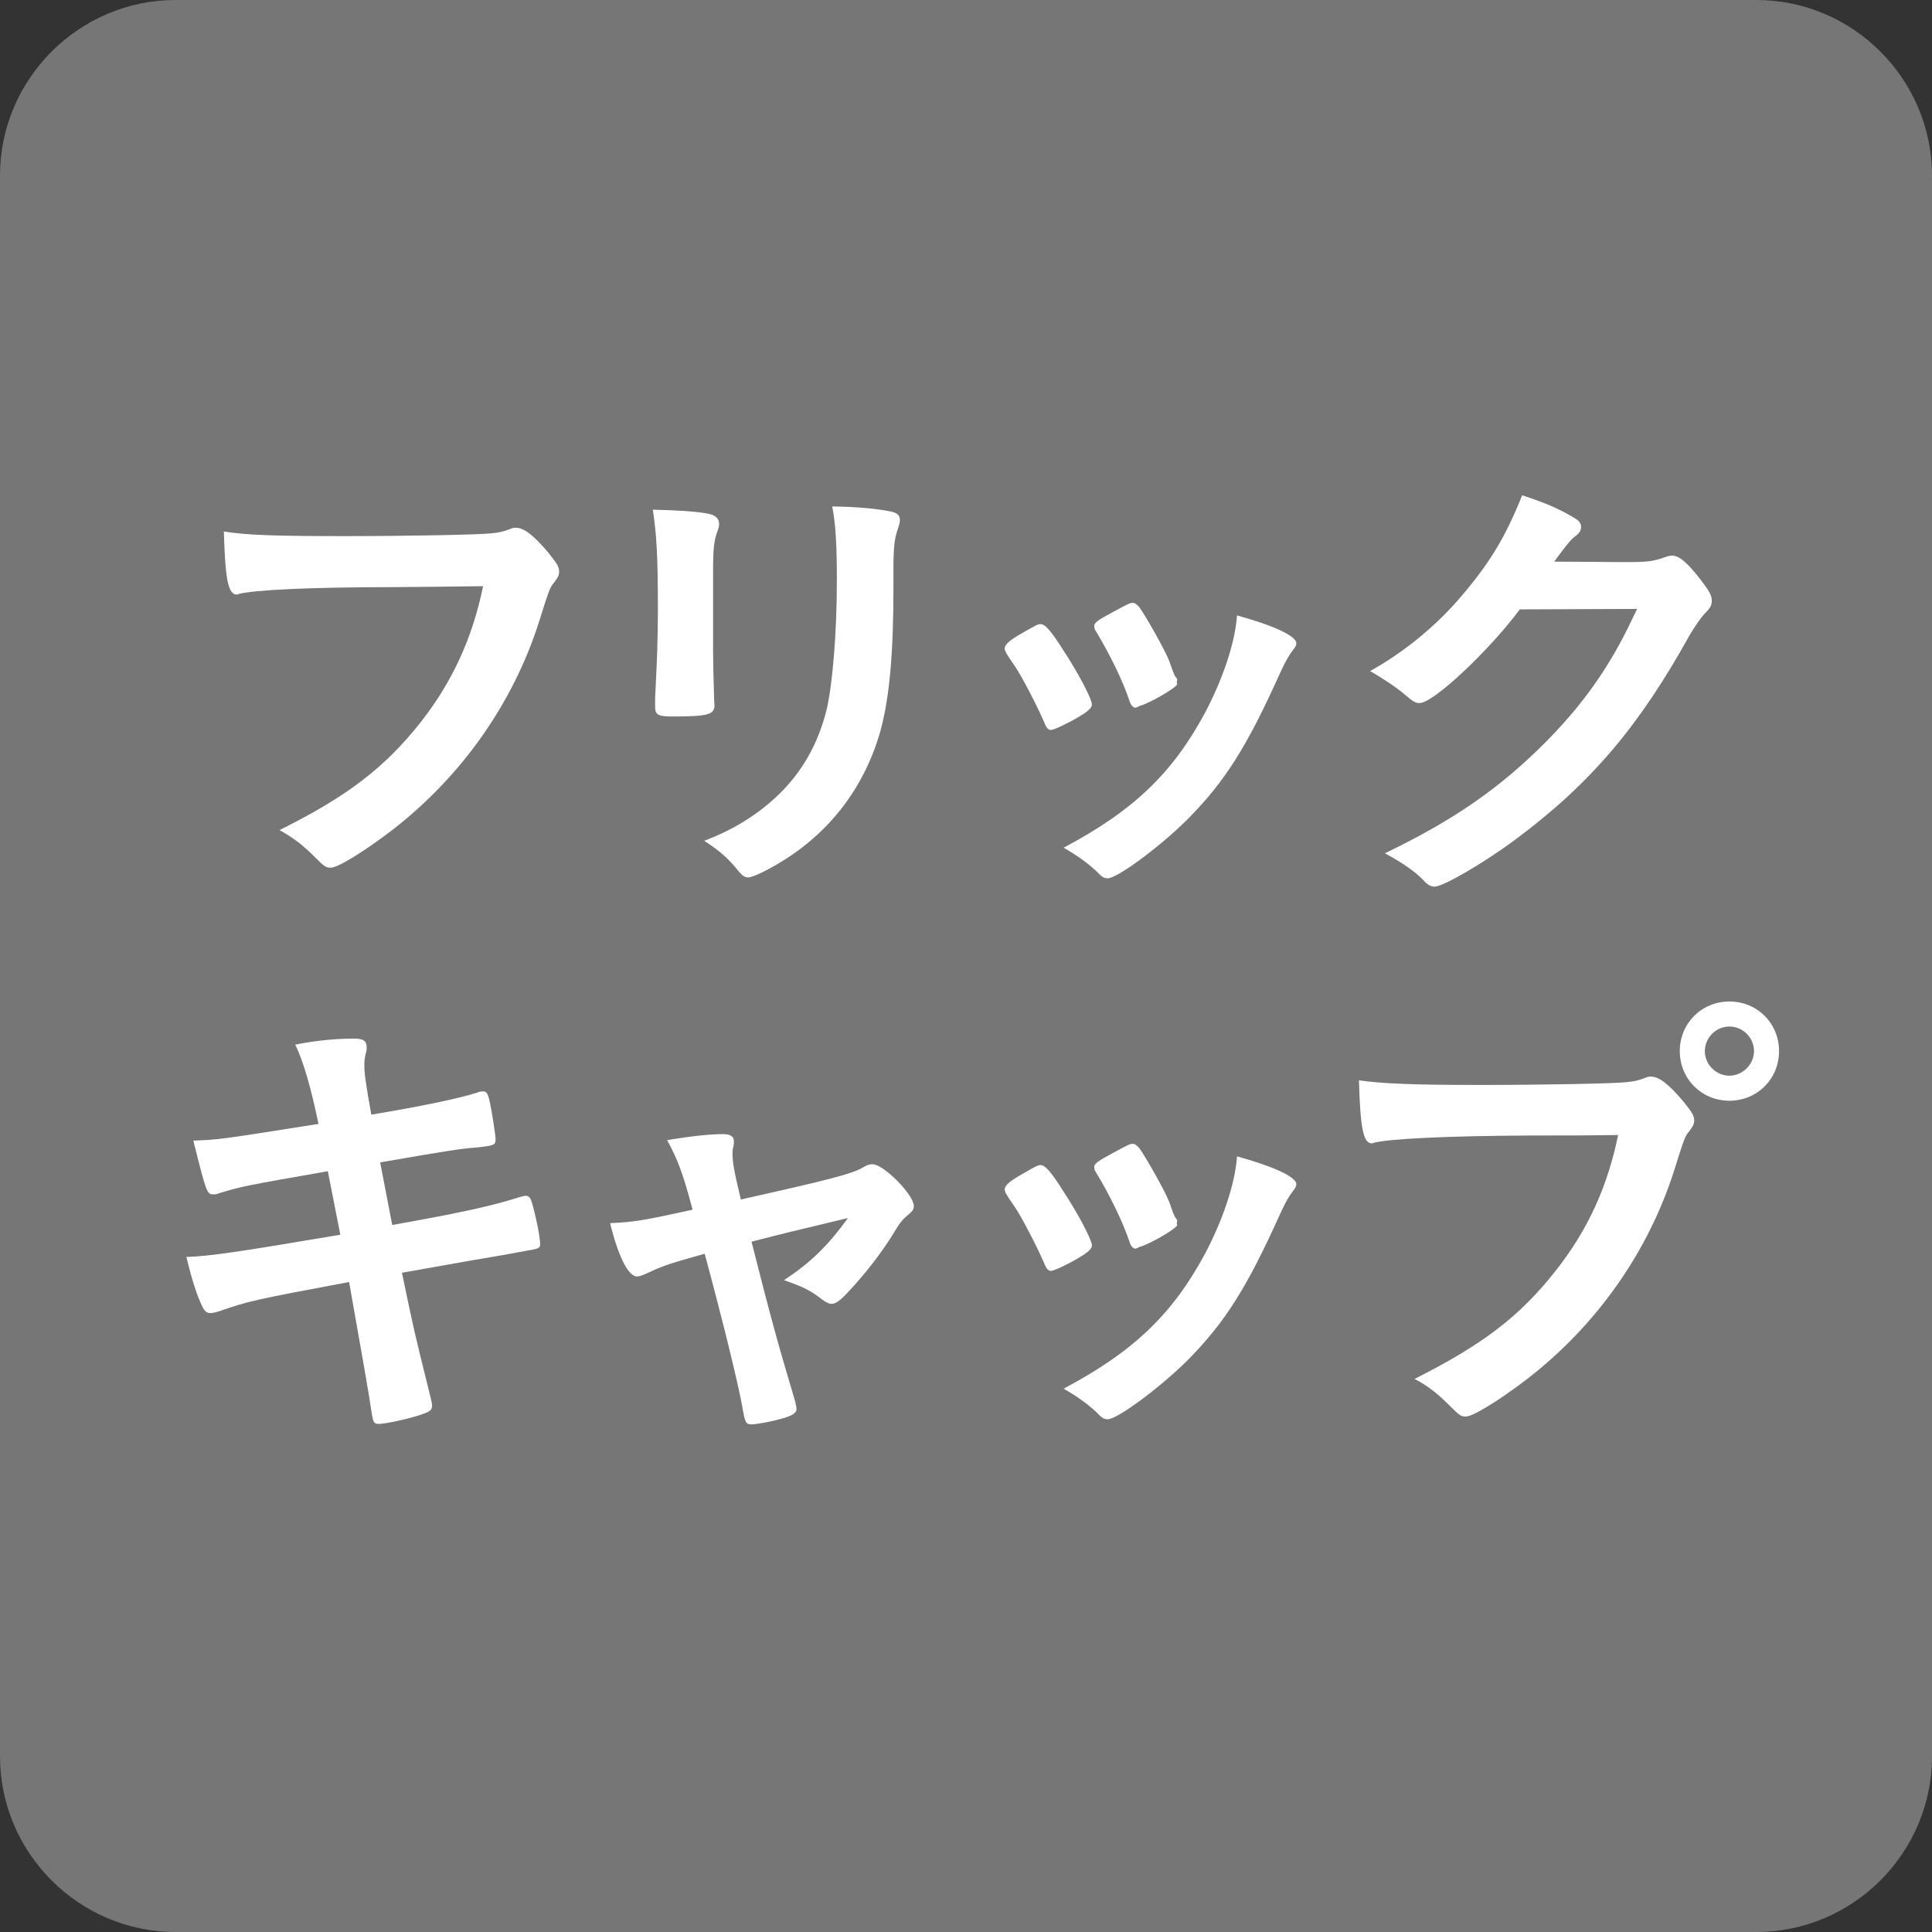
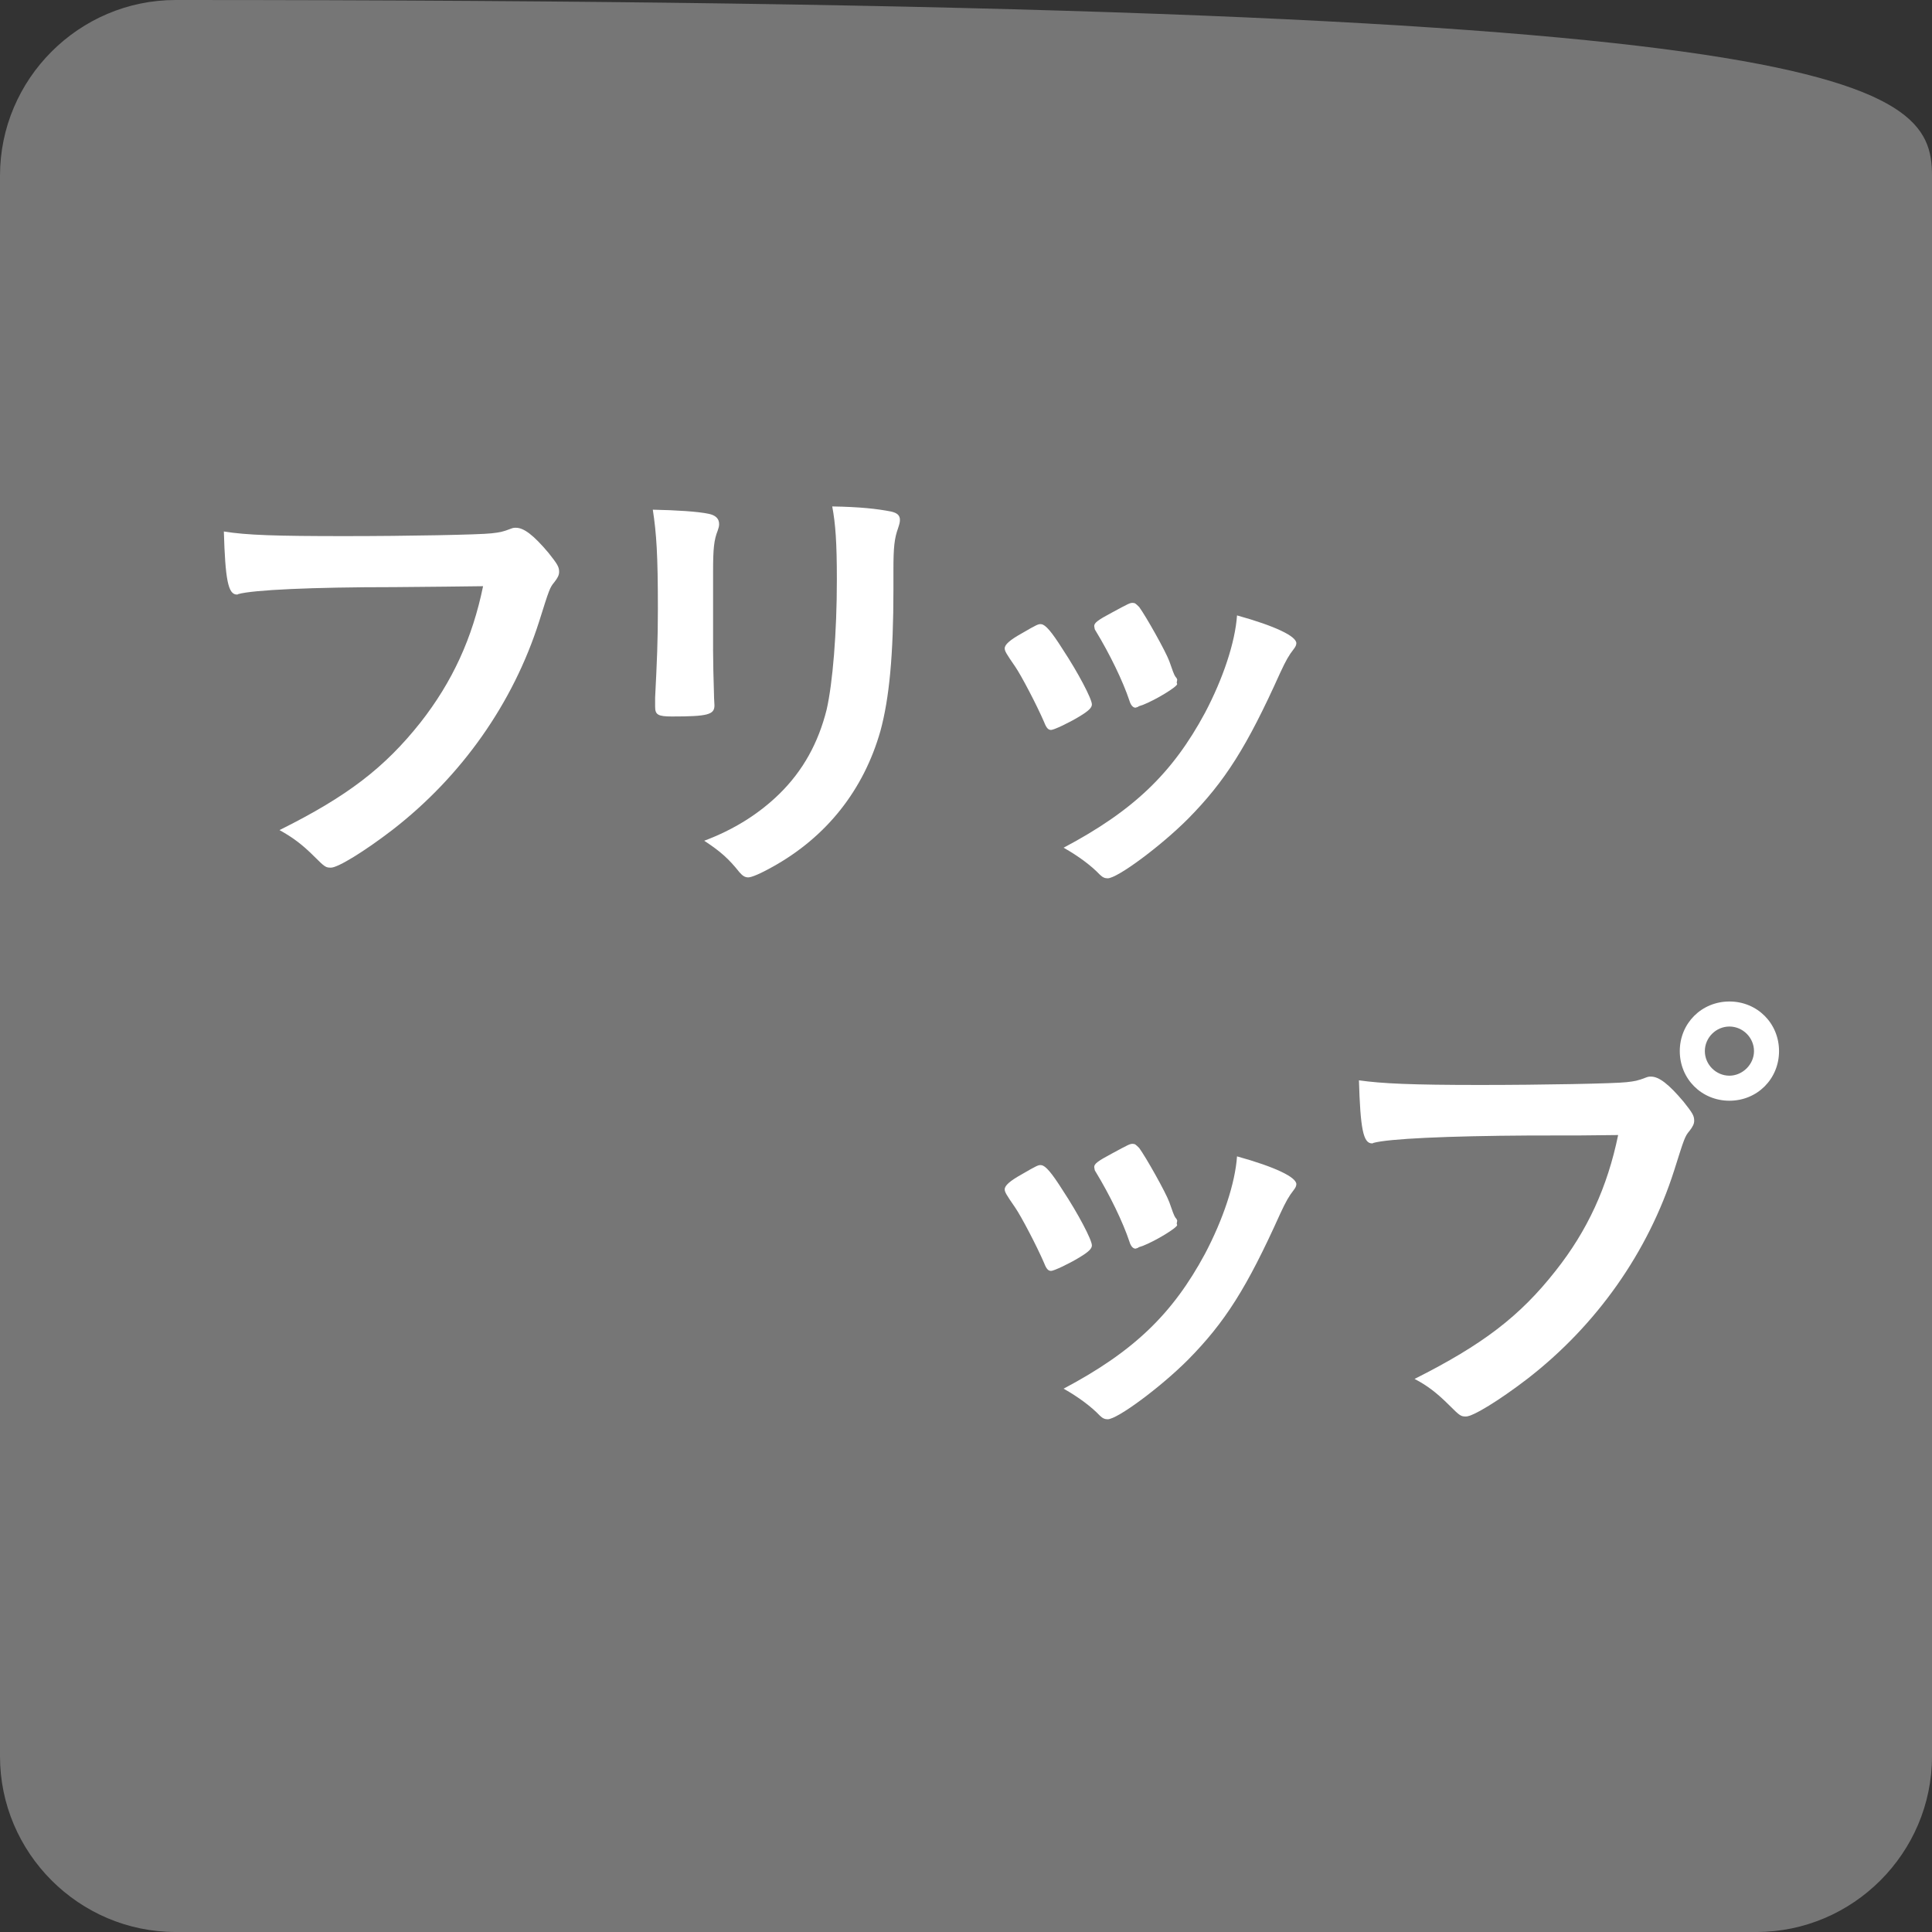
<svg xmlns="http://www.w3.org/2000/svg" version="1.1" id="レイヤー_1" x="0px" y="0px" viewBox="0 0 75 75" style="enable-background:new 0 0 75 75;" xml:space="preserve">
  <rect x="0" y="0" width="75" height="75" fill="#333333" stroke="none" />
  <g>
    <g>
-       <path style="fill:#767676;" d="M75,68.182C75,71.932,71.932,75,68.182,75H6.818C3.068,75,0,71.932,0,68.182V6.818C0,3.068,3.068,0,6.818,0    h61.364C71.932,0,75,3.068,75,6.818V68.182z" />
+       <path style="fill:#767676;" d="M75,68.182C75,71.932,71.932,75,68.182,75H6.818C3.068,75,0,71.932,0,68.182V6.818C0,3.068,3.068,0,6.818,0    C71.932,0,75,3.068,75,6.818V68.182z" />
    </g>
    <g>
      <path style="fill:#FFFFFF;" d="M15.314,22.792c-3.222,0-5.49,0.108-6.065,0.27C9.23,23.08,9.213,23.08,9.194,23.08    c-0.342,0-0.449-0.594-0.504-2.448c0.882,0.144,2.034,0.18,4.698,0.18c2.412,0,5.238-0.054,5.688-0.108    c0.324-0.036,0.433-0.054,0.757-0.18c0.09-0.036,0.126-0.036,0.197-0.036c0.307,0,0.685,0.288,1.261,0.972    c0.342,0.432,0.414,0.54,0.414,0.738c0,0.126-0.055,0.234-0.181,0.396c-0.18,0.216-0.198,0.27-0.594,1.53    c-1.008,3.168-3.006,6.012-5.706,8.1c-1.08,0.828-2.105,1.458-2.376,1.458c-0.198,0-0.234-0.018-0.648-0.432    c-0.485-0.486-0.863-0.756-1.35-1.026c2.646-1.314,4.086-2.43,5.472-4.176c1.242-1.584,2.017-3.276,2.431-5.292    C17.348,22.774,17.348,22.774,15.314,22.792z" />
      <path style="fill:#FFFFFF;" d="M27.681,25.204c0,0.414,0.018,1.242,0.036,1.746c0,0.18,0.018,0.36,0.018,0.432    c0,0.36-0.252,0.432-1.656,0.432c-0.54,0-0.647-0.072-0.647-0.378c0-0.072,0-0.234,0-0.36c0.071-1.404,0.107-2.178,0.107-3.456    c0-2.088-0.054-2.898-0.197-3.834c0.918,0.018,1.764,0.072,2.178,0.162c0.252,0.054,0.396,0.18,0.396,0.396    c0,0.09-0.018,0.144-0.054,0.252c-0.144,0.36-0.18,0.702-0.18,1.566V25.204z M34.683,22.864c0,2.574-0.162,4.248-0.504,5.508    c-0.648,2.286-2.088,4.122-4.212,5.292c-0.45,0.252-0.792,0.396-0.918,0.396c-0.127,0-0.217-0.054-0.343-0.198    c-0.414-0.522-0.737-0.81-1.368-1.224c1.152-0.432,2.124-1.044,2.916-1.818c0.918-0.9,1.513-1.98,1.837-3.276    c0.233-1.026,0.396-2.97,0.396-5.04c0-1.458-0.054-2.178-0.18-2.844c1.08,0.018,1.728,0.09,2.286,0.198    c0.233,0.054,0.342,0.144,0.342,0.324c0,0.09-0.019,0.162-0.072,0.324c-0.144,0.396-0.18,0.756-0.18,1.602V22.864z" />
      <path style="fill:#FFFFFF;" d="M40.532,28.03c-0.288-0.666-0.882-1.8-1.116-2.142c-0.359-0.522-0.413-0.612-0.413-0.72    c0-0.144,0.197-0.324,0.684-0.594c0.558-0.324,0.63-0.36,0.738-0.342c0.162,0.018,0.396,0.288,0.828,0.972    c0.594,0.9,1.134,1.926,1.134,2.142c0,0.126-0.126,0.252-0.486,0.468c-0.414,0.252-0.99,0.522-1.098,0.522    C40.694,28.336,40.622,28.264,40.532,28.03z M50.324,24.97c0,0.072-0.036,0.144-0.107,0.234c-0.181,0.234-0.288,0.414-0.522,0.918    c-1.296,2.88-2.142,4.212-3.582,5.67c-1.062,1.062-2.736,2.304-3.114,2.304c-0.107,0-0.197-0.036-0.306-0.144    c-0.324-0.342-0.828-0.72-1.404-1.044c2.719-1.44,4.23-2.898,5.49-5.238c0.702-1.332,1.17-2.736,1.242-3.78    C49.514,24.304,50.324,24.7,50.324,24.97z M45.698,26.554c0,0.108-0.828,0.612-1.332,0.81c-0.107,0.036-0.18,0.054-0.18,0.072    c-0.054,0.018-0.09,0.036-0.108,0.036c-0.09,0-0.18-0.09-0.233-0.27c-0.252-0.756-0.756-1.8-1.314-2.718    c-0.036-0.054-0.036-0.054-0.054-0.18c0-0.126,0.144-0.234,0.684-0.522c0.666-0.36,0.702-0.378,0.811-0.378    c0.09,0,0.126,0.036,0.252,0.162c0.252,0.342,1.025,1.71,1.17,2.106c0.107,0.306,0.18,0.522,0.233,0.594    c0.055,0.054,0.072,0.108,0.072,0.126L45.68,26.5L45.698,26.554z" />
-       <path style="fill:#FFFFFF;" d="M59.001,23.656c-1.242,1.656-3.366,3.636-3.889,3.636c-0.162,0-0.233-0.036-0.594-0.342    c-0.271-0.234-0.738-0.558-1.332-0.9c1.278-0.702,2.592-1.764,3.582-2.952c1.062-1.242,1.692-2.286,2.322-3.87    c0.882,0.288,1.35,0.486,1.943,0.828c0.252,0.144,0.343,0.234,0.343,0.396c0,0.144-0.055,0.234-0.217,0.36    c-0.18,0.126-0.359,0.36-0.827,0.99l2.682,0.018c0.972,0,1.152-0.018,1.691-0.216c0.072-0.018,0.127-0.036,0.198-0.036    c0.288,0,0.594,0.27,1.116,0.936c0.342,0.45,0.432,0.612,0.432,0.81s-0.054,0.288-0.306,0.54c-0.144,0.162-0.378,0.504-0.558,0.81    c-1.944,3.51-3.816,5.724-6.679,7.866c-1.241,0.936-2.88,1.89-3.222,1.89c-0.144,0-0.27-0.072-0.432-0.252    c-0.307-0.324-0.792-0.666-1.494-1.044c2.628-1.26,4.464-2.52,6.264-4.338c1.278-1.296,2.178-2.52,2.97-4.014    c0.162-0.306,0.271-0.54,0.559-1.134L59.001,23.656z" />
-       <path style="fill:#FFFFFF;" d="M11.462,40.552c0.811-0.162,1.585-0.234,2.286-0.234c0.36,0,0.486,0.09,0.486,0.342    c0,0.072,0,0.126-0.054,0.306c-0.019,0.108-0.036,0.234-0.036,0.36c0,0.342,0.036,0.63,0.27,1.944    c1.854-0.306,3.33-0.612,4.086-0.846c0.126-0.054,0.162-0.054,0.271-0.054c0.126,0,0.18,0.108,0.252,0.45s0.216,1.26,0.216,1.404    c0,0.234-0.072,0.252-0.773,0.324c-0.648,0.054-1.009,0.108-3.708,0.576c0.306,1.584,0.306,1.584,0.468,2.43    c0.396-0.072,0.396-0.072,0.792-0.144c1.8-0.324,3.023-0.594,3.852-0.846c0.288-0.09,0.468-0.144,0.522-0.144    c0.144,0,0.198,0.072,0.252,0.252c0.144,0.468,0.324,1.35,0.324,1.62c0,0.162-0.036,0.18-0.576,0.27    c-0.288,0.054-0.288,0.054-0.882,0.162c-0.973,0.162-0.973,0.162-3.906,0.684c0.468,2.25,0.468,2.25,1.116,4.86    c0.036,0.144,0.054,0.252,0.054,0.288c0,0.18-0.072,0.234-0.378,0.342c-0.504,0.18-1.44,0.378-1.692,0.378    c-0.18,0-0.216-0.054-0.27-0.396c-0.126-0.864-0.414-2.466-0.882-5.112c-3.673,0.684-3.96,0.756-4.986,1.116    c-0.234,0.072-0.306,0.09-0.396,0.09c-0.144,0-0.233-0.072-0.323-0.27c-0.217-0.45-0.396-1.026-0.612-1.908    c0.936-0.036,1.926-0.18,5.976-0.864c-0.216-1.08-0.359-1.854-0.485-2.466c-3.276,0.576-3.276,0.576-4.194,0.846    c-0.144,0.054-0.18,0.054-0.216,0.054c-0.288,0-0.288,0-0.811-2.088c0.99-0.036,0.99-0.036,4.86-0.648    C12.074,42.244,11.786,41.218,11.462,40.552z" />
-       <path style="fill:#FFFFFF;" d="M33.495,45.322c0.18-0.108,0.252-0.126,0.378-0.126c0.432,0,1.602,1.188,1.602,1.62    c0,0.126-0.054,0.198-0.18,0.306c-0.252,0.216-0.342,0.306-0.576,0.702c-0.468,0.774-1.134,1.638-1.836,2.376    c-0.288,0.306-0.45,0.414-0.594,0.414c-0.108,0-0.216-0.054-0.342-0.144c-0.486-0.378-0.738-0.504-1.512-0.774    c1.008-0.666,1.691-1.314,2.483-2.412c-2.34,0.558-2.34,0.558-3.744,0.918c0.756,2.988,1.026,3.96,1.692,6.192    c0.036,0.162,0.054,0.234,0.054,0.306c0,0.162-0.18,0.27-0.666,0.396c-0.306,0.09-0.918,0.198-1.08,0.198    c-0.216,0-0.252-0.072-0.342-0.594c-0.162-0.954-0.81-3.564-1.476-6.03c-1.332,0.378-1.548,0.432-2.232,0.756    c-0.198,0.09-0.306,0.126-0.396,0.126c-0.343,0-0.738-0.81-1.044-2.07c0.899-0.036,1.331-0.108,3.203-0.522    c-0.378-1.404-0.558-1.908-0.989-2.7c0.972-0.162,1.691-0.234,2.16-0.234c0.306,0,0.432,0.09,0.432,0.288    c0,0.054,0,0.09-0.019,0.198c-0.035,0.108-0.035,0.18-0.035,0.27c0,0.36,0.071,0.72,0.323,1.782    C32.217,45.79,33.063,45.574,33.495,45.322z" />
      <path style="fill:#FFFFFF;" d="M40.532,49.03c-0.288-0.666-0.882-1.8-1.116-2.142c-0.359-0.522-0.413-0.612-0.413-0.72    c0-0.144,0.197-0.324,0.684-0.594c0.558-0.324,0.63-0.36,0.738-0.342c0.162,0.018,0.396,0.288,0.828,0.972    c0.594,0.9,1.134,1.926,1.134,2.142c0,0.126-0.126,0.252-0.486,0.468c-0.414,0.252-0.99,0.522-1.098,0.522    C40.694,49.336,40.622,49.264,40.532,49.03z M50.324,45.97c0,0.072-0.036,0.144-0.107,0.234c-0.181,0.234-0.288,0.414-0.522,0.918    c-1.296,2.88-2.142,4.212-3.582,5.67c-1.062,1.062-2.736,2.304-3.114,2.304c-0.107,0-0.197-0.036-0.306-0.144    c-0.324-0.342-0.828-0.72-1.404-1.044c2.719-1.44,4.23-2.898,5.49-5.238c0.702-1.332,1.17-2.736,1.242-3.78    C49.514,45.304,50.324,45.7,50.324,45.97z M45.698,47.554c0,0.108-0.828,0.612-1.332,0.81c-0.107,0.036-0.18,0.054-0.18,0.072    c-0.054,0.018-0.09,0.036-0.108,0.036c-0.09,0-0.18-0.09-0.233-0.27c-0.252-0.756-0.756-1.8-1.314-2.718    c-0.036-0.054-0.036-0.054-0.054-0.18c0-0.126,0.144-0.234,0.684-0.522c0.666-0.36,0.702-0.378,0.811-0.378    c0.09,0,0.126,0.036,0.252,0.162c0.252,0.342,1.025,1.71,1.17,2.106c0.107,0.306,0.18,0.522,0.233,0.594    c0.055,0.054,0.072,0.108,0.072,0.126L45.68,47.5L45.698,47.554z" />
      <path style="fill:#FFFFFF;" d="M59.378,44.08c-3.222,0.018-5.489,0.126-6.065,0.288c-0.019,0.018-0.036,0.018-0.054,0.018    c-0.343,0-0.45-0.594-0.505-2.448c0.883,0.126,2.034,0.18,4.698,0.18c2.412,0,5.238-0.054,5.688-0.108    c0.323-0.036,0.432-0.054,0.756-0.18c0.09-0.036,0.126-0.036,0.198-0.036c0.306,0,0.684,0.288,1.26,0.972    c0.342,0.432,0.414,0.54,0.414,0.738c0,0.126-0.055,0.234-0.181,0.396c-0.18,0.216-0.197,0.27-0.594,1.53    c-1.008,3.168-3.006,6.012-5.706,8.1c-1.08,0.828-2.105,1.458-2.376,1.458c-0.198,0-0.233-0.018-0.647-0.432    c-0.486-0.486-0.864-0.774-1.351-1.026c2.646-1.332,4.086-2.43,5.473-4.194c1.241-1.566,2.016-3.258,2.43-5.274    C61.412,44.08,61.412,44.08,59.378,44.08z M69.062,40.804c0,1.08-0.846,1.926-1.926,1.926s-1.927-0.846-1.927-1.926    c0-1.08,0.847-1.926,1.927-1.926S69.062,39.724,69.062,40.804z M66.182,40.804c0,0.522,0.432,0.954,0.954,0.954    c0.504,0,0.954-0.432,0.954-0.954s-0.433-0.954-0.954-0.954C66.614,39.85,66.182,40.282,66.182,40.804z" />
    </g>
  </g>
  <g>
</g>
  <g>
</g>
  <g>
</g>
  <g>
</g>
  <g>
</g>
  <g>
</g>
  <g>
</g>
  <g>
</g>
  <g>
</g>
  <g>
</g>
  <g>
</g>
  <g>
</g>
  <g>
</g>
  <g>
</g>
  <g>
</g>
</svg>